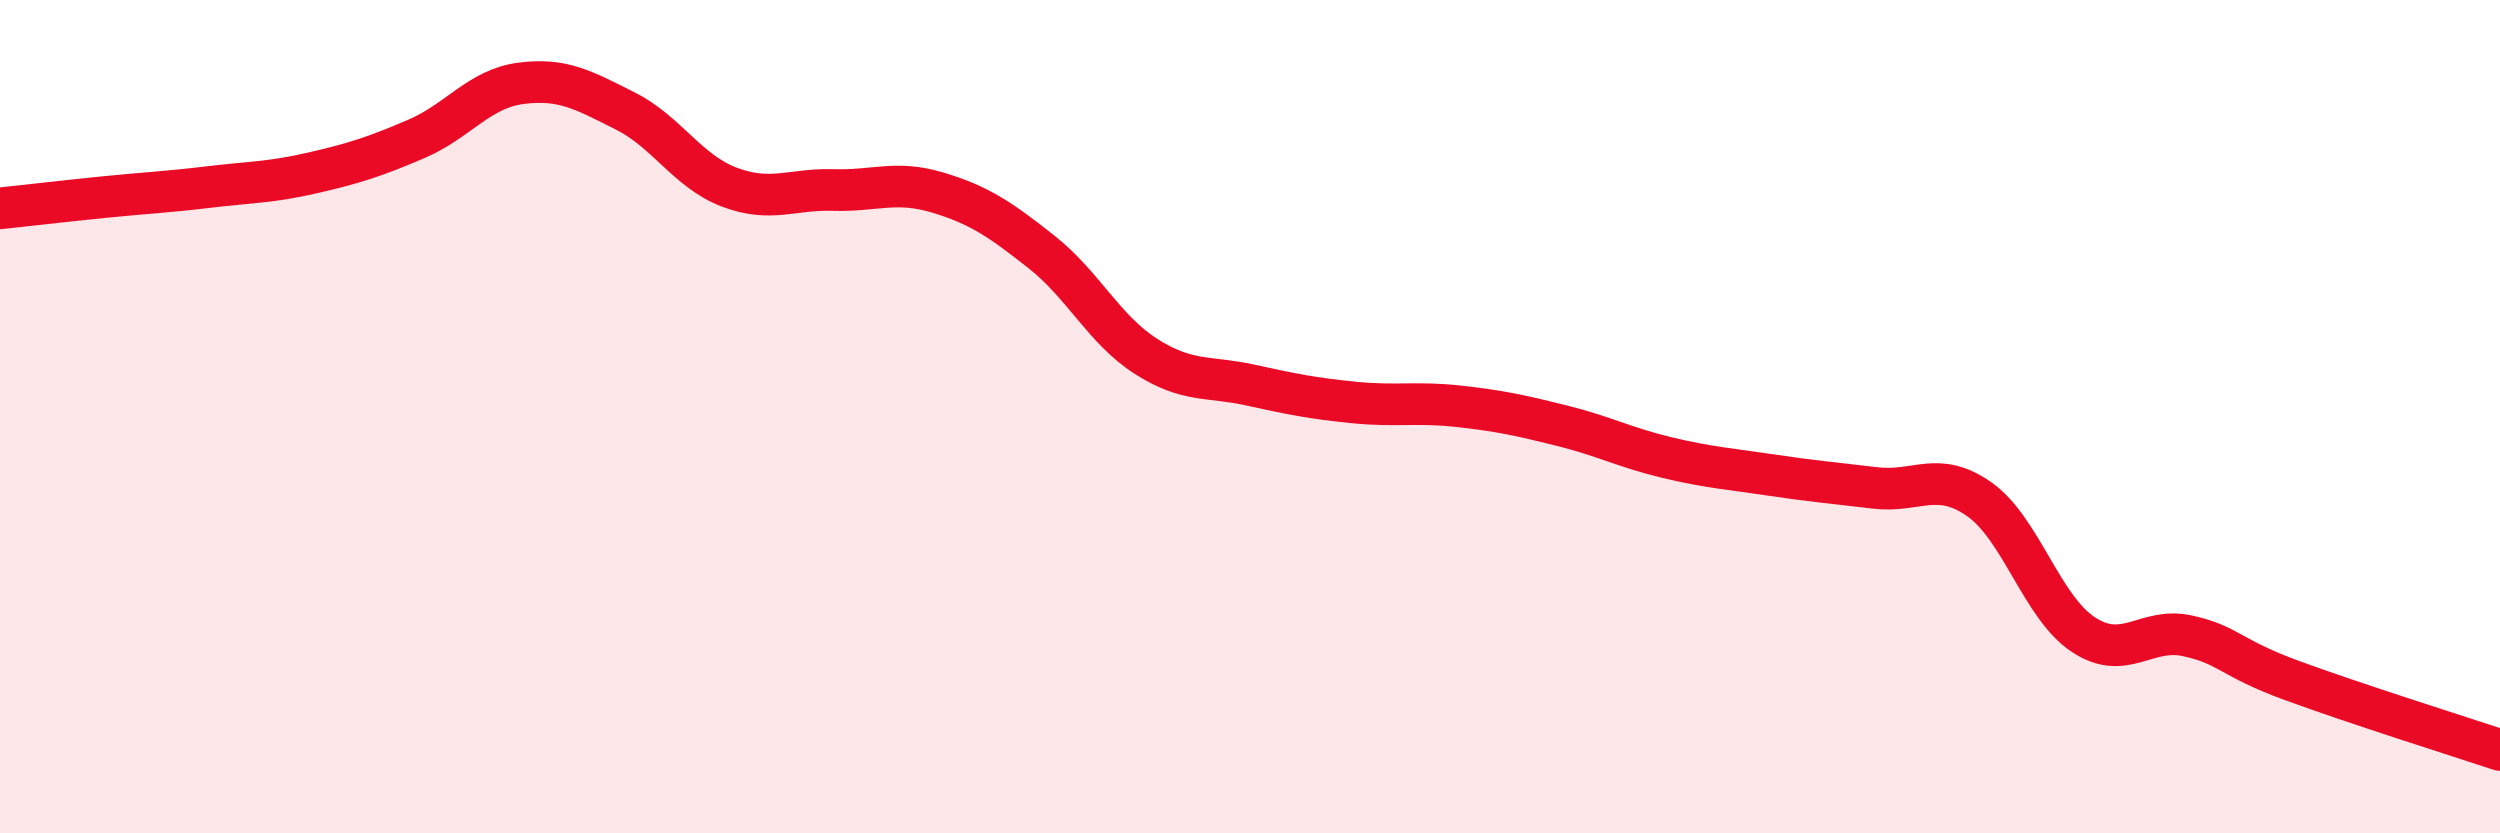
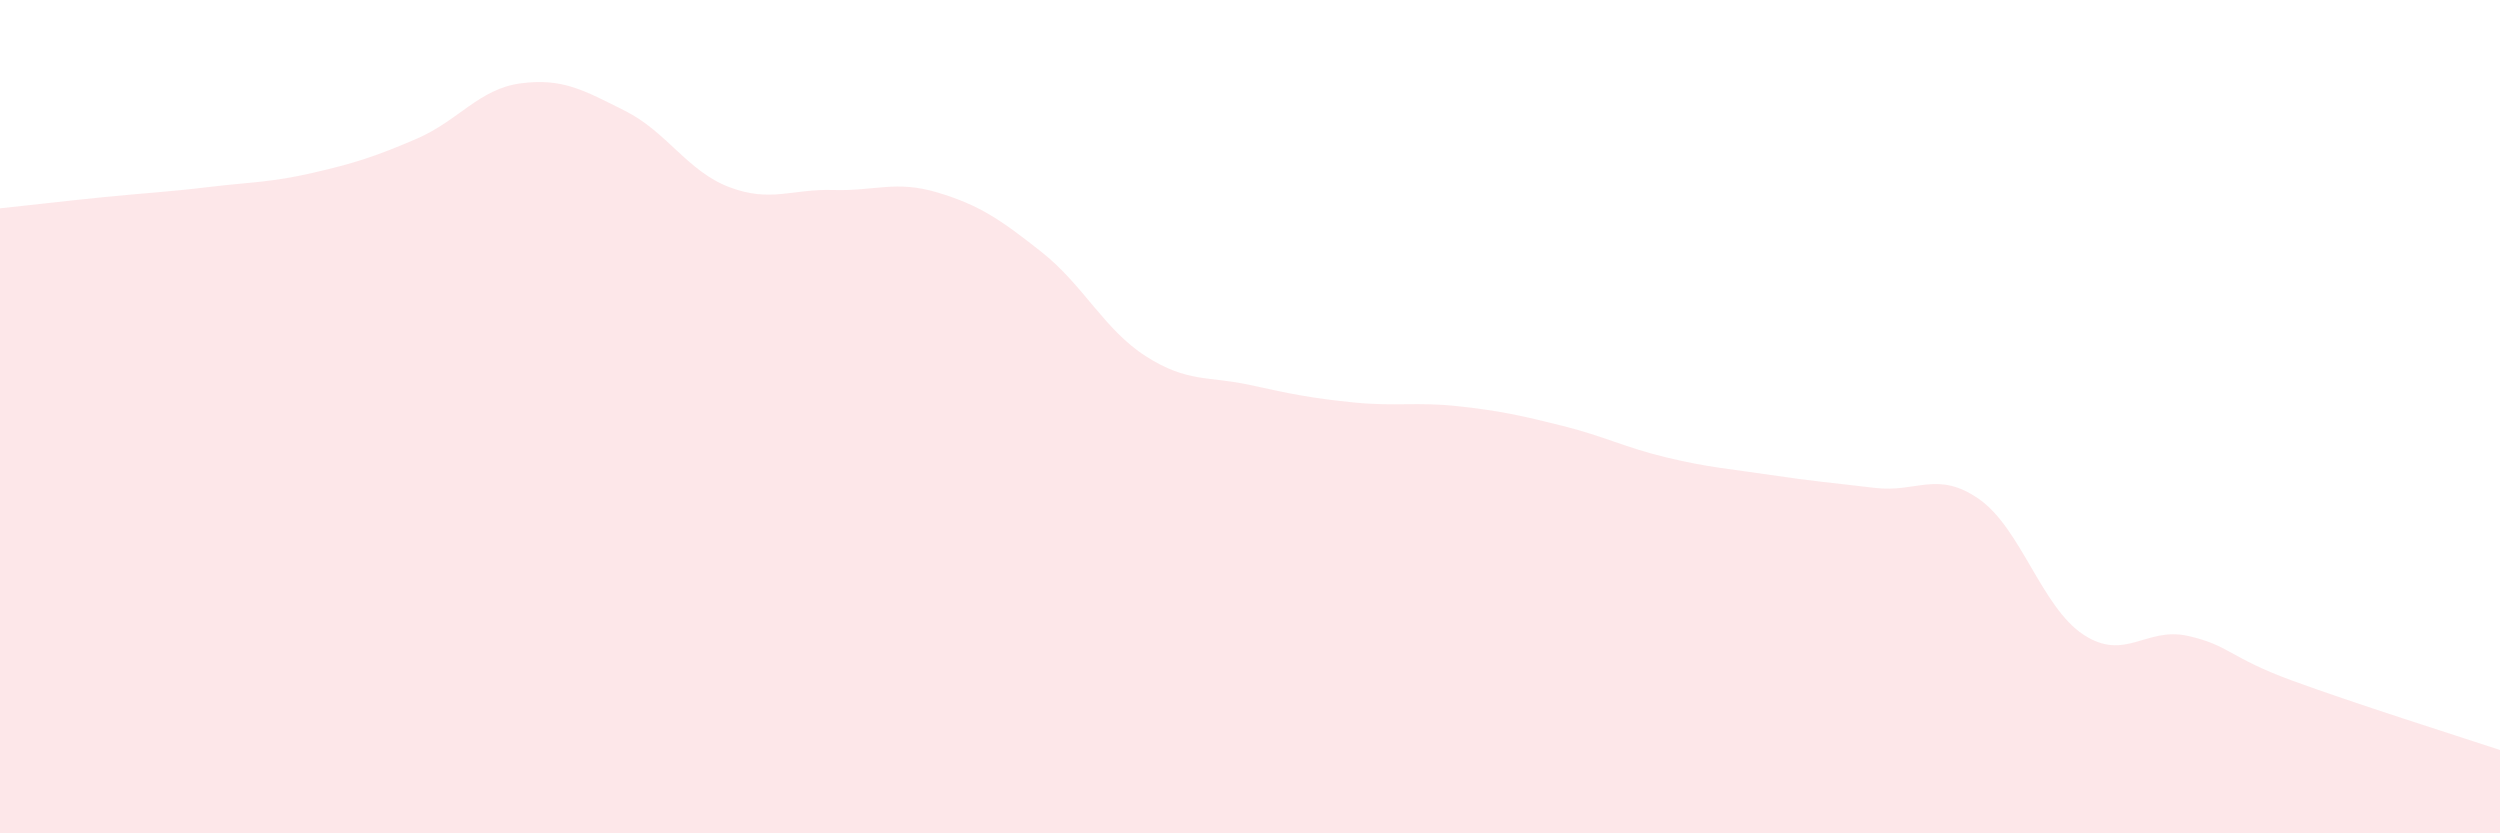
<svg xmlns="http://www.w3.org/2000/svg" width="60" height="20" viewBox="0 0 60 20">
-   <path d="M 0,5 C 0.5,4.95 1.5,4.83 2.5,4.73 C 3.5,4.63 4,4.61 5,4.49 C 6,4.37 6.5,4.38 7.5,4.15 C 8.5,3.92 9,3.76 10,3.33 C 11,2.9 11.5,2.13 12.5,2 C 13.5,1.87 14,2.16 15,2.66 C 16,3.16 16.5,4.11 17.5,4.49 C 18.5,4.87 19,4.53 20,4.56 C 21,4.59 21.5,4.32 22.5,4.62 C 23.5,4.92 24,5.26 25,6.05 C 26,6.84 26.5,7.91 27.5,8.55 C 28.5,9.19 29,9.02 30,9.24 C 31,9.46 31.5,9.56 32.5,9.66 C 33.5,9.76 34,9.64 35,9.75 C 36,9.86 36.5,9.97 37.5,10.22 C 38.5,10.47 39,10.74 40,10.98 C 41,11.22 41.5,11.25 42.5,11.4 C 43.5,11.55 44,11.59 45,11.71 C 46,11.83 46.5,11.28 47.5,11.98 C 48.5,12.68 49,14.57 50,15.23 C 51,15.89 51.5,15.04 52.5,15.26 C 53.5,15.48 53.5,15.78 55,16.33 C 56.5,16.88 59,17.67 60,18L60 20L0 20Z" fill="#EB0A25" opacity="0.1" stroke-linecap="round" stroke-linejoin="round" />
-   <path d="M 0,5 C 0.5,4.95 1.5,4.83 2.5,4.73 C 3.5,4.63 4,4.61 5,4.49 C 6,4.37 6.5,4.38 7.5,4.15 C 8.5,3.92 9,3.76 10,3.33 C 11,2.9 11.5,2.13 12.5,2 C 13.5,1.87 14,2.16 15,2.66 C 16,3.16 16.5,4.11 17.5,4.49 C 18.5,4.87 19,4.53 20,4.56 C 21,4.59 21.5,4.32 22.5,4.62 C 23.5,4.92 24,5.26 25,6.05 C 26,6.84 26.5,7.91 27.5,8.55 C 28.5,9.19 29,9.02 30,9.24 C 31,9.46 31.5,9.56 32.5,9.66 C 33.5,9.76 34,9.64 35,9.75 C 36,9.86 36.5,9.97 37.5,10.22 C 38.5,10.47 39,10.74 40,10.98 C 41,11.22 41.5,11.25 42.5,11.4 C 43.5,11.55 44,11.59 45,11.71 C 46,11.83 46.5,11.28 47.5,11.98 C 48.5,12.68 49,14.57 50,15.23 C 51,15.89 51.5,15.04 52.5,15.26 C 53.5,15.48 53.5,15.78 55,16.33 C 56.5,16.88 59,17.67 60,18" stroke="#EB0A25" stroke-width="1" fill="none" stroke-linecap="round" stroke-linejoin="round" />
+   <path d="M 0,5 C 0.5,4.95 1.5,4.83 2.5,4.73 C 3.5,4.63 4,4.61 5,4.49 C 6,4.37 6.5,4.38 7.5,4.15 C 8.5,3.92 9,3.76 10,3.33 C 11,2.9 11.5,2.13 12.5,2 C 13.5,1.87 14,2.16 15,2.66 C 16,3.16 16.5,4.11 17.5,4.49 C 18.5,4.87 19,4.53 20,4.56 C 21,4.59 21.5,4.32 22.5,4.62 C 23.5,4.92 24,5.26 25,6.05 C 26,6.84 26.5,7.91 27.5,8.55 C 28.5,9.19 29,9.02 30,9.24 C 31,9.46 31.5,9.56 32.5,9.66 C 33.5,9.76 34,9.64 35,9.75 C 36,9.86 36.5,9.97 37.5,10.22 C 38.5,10.47 39,10.74 40,10.98 C 41,11.22 41.5,11.25 42.5,11.4 C 43.5,11.55 44,11.59 45,11.71 C 46,11.83 46.5,11.28 47.5,11.98 C 48.5,12.68 49,14.57 50,15.23 C 51,15.89 51.5,15.04 52.5,15.26 C 53.5,15.48 53.5,15.78 55,16.33 C 56.5,16.88 59,17.67 60,18L60 20L0 20" fill="#EB0A25" opacity="0.1" stroke-linecap="round" stroke-linejoin="round" />
</svg>